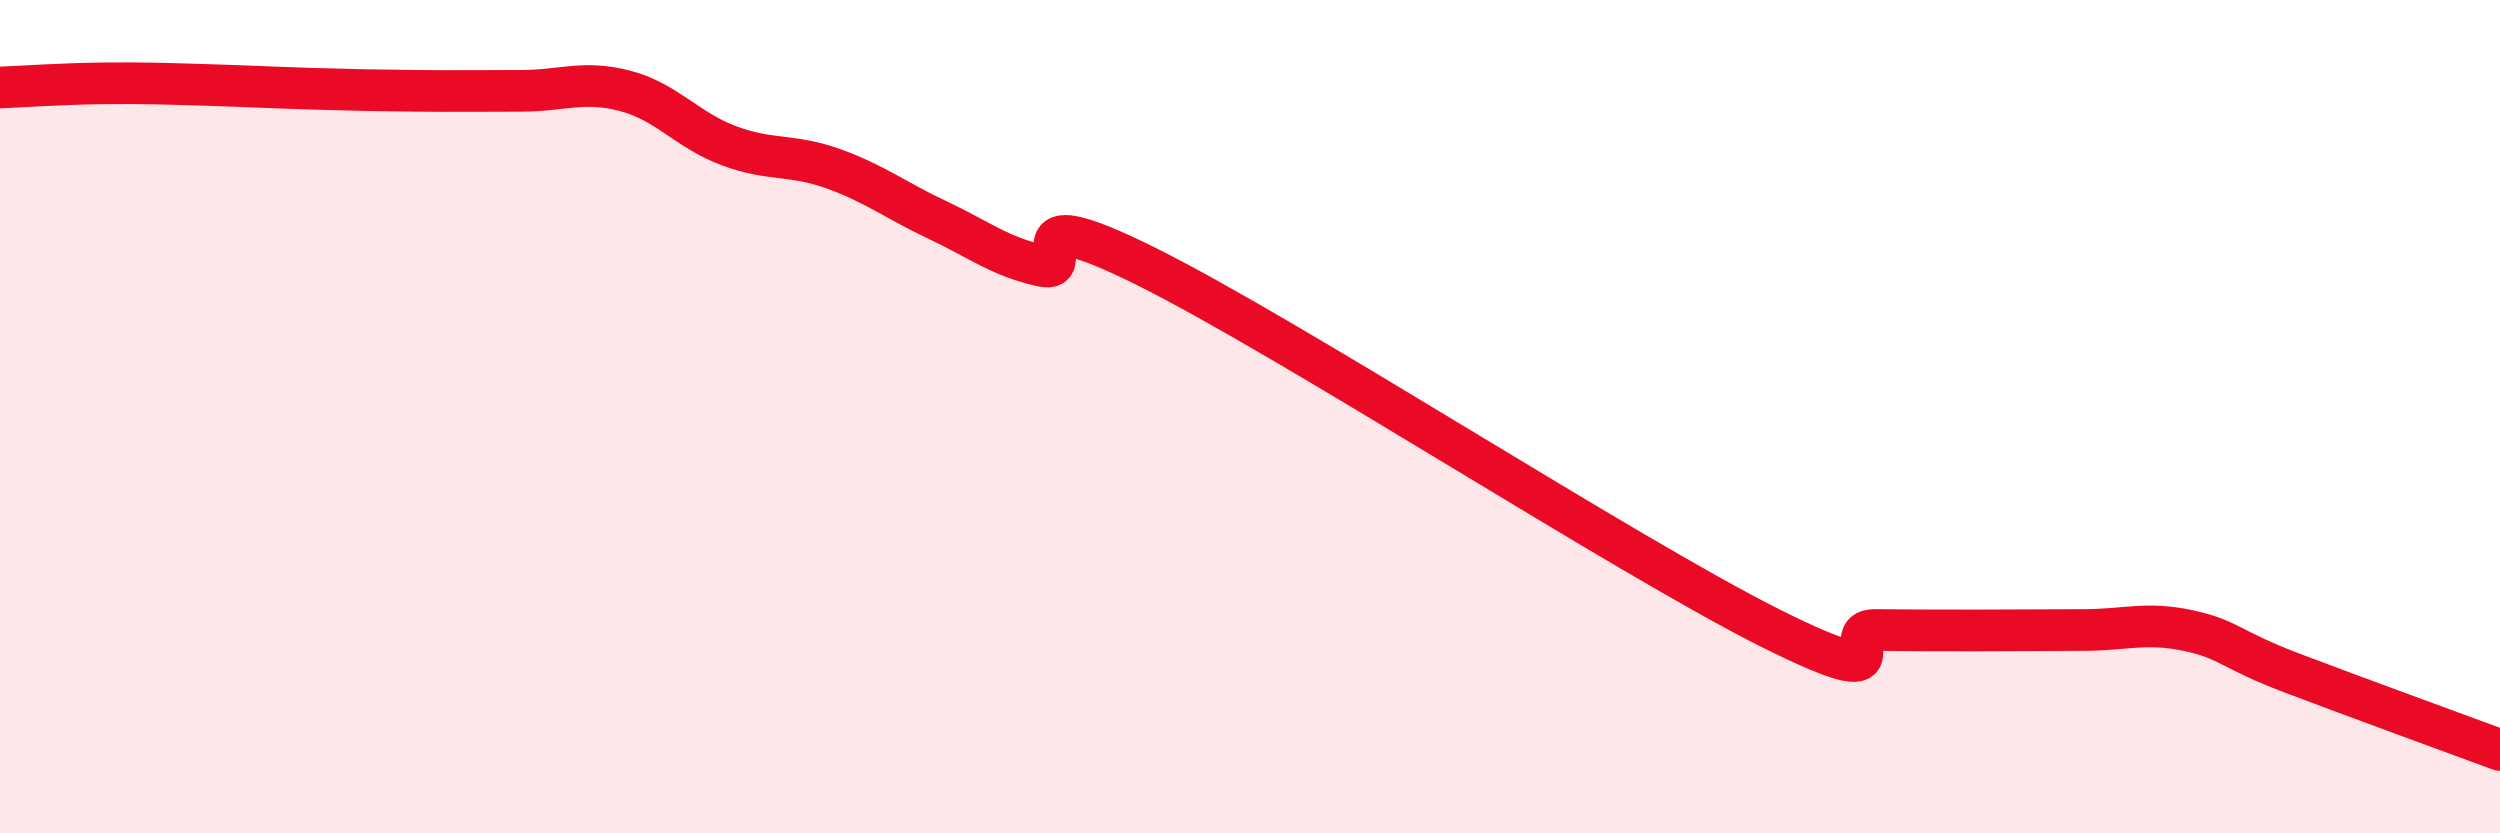
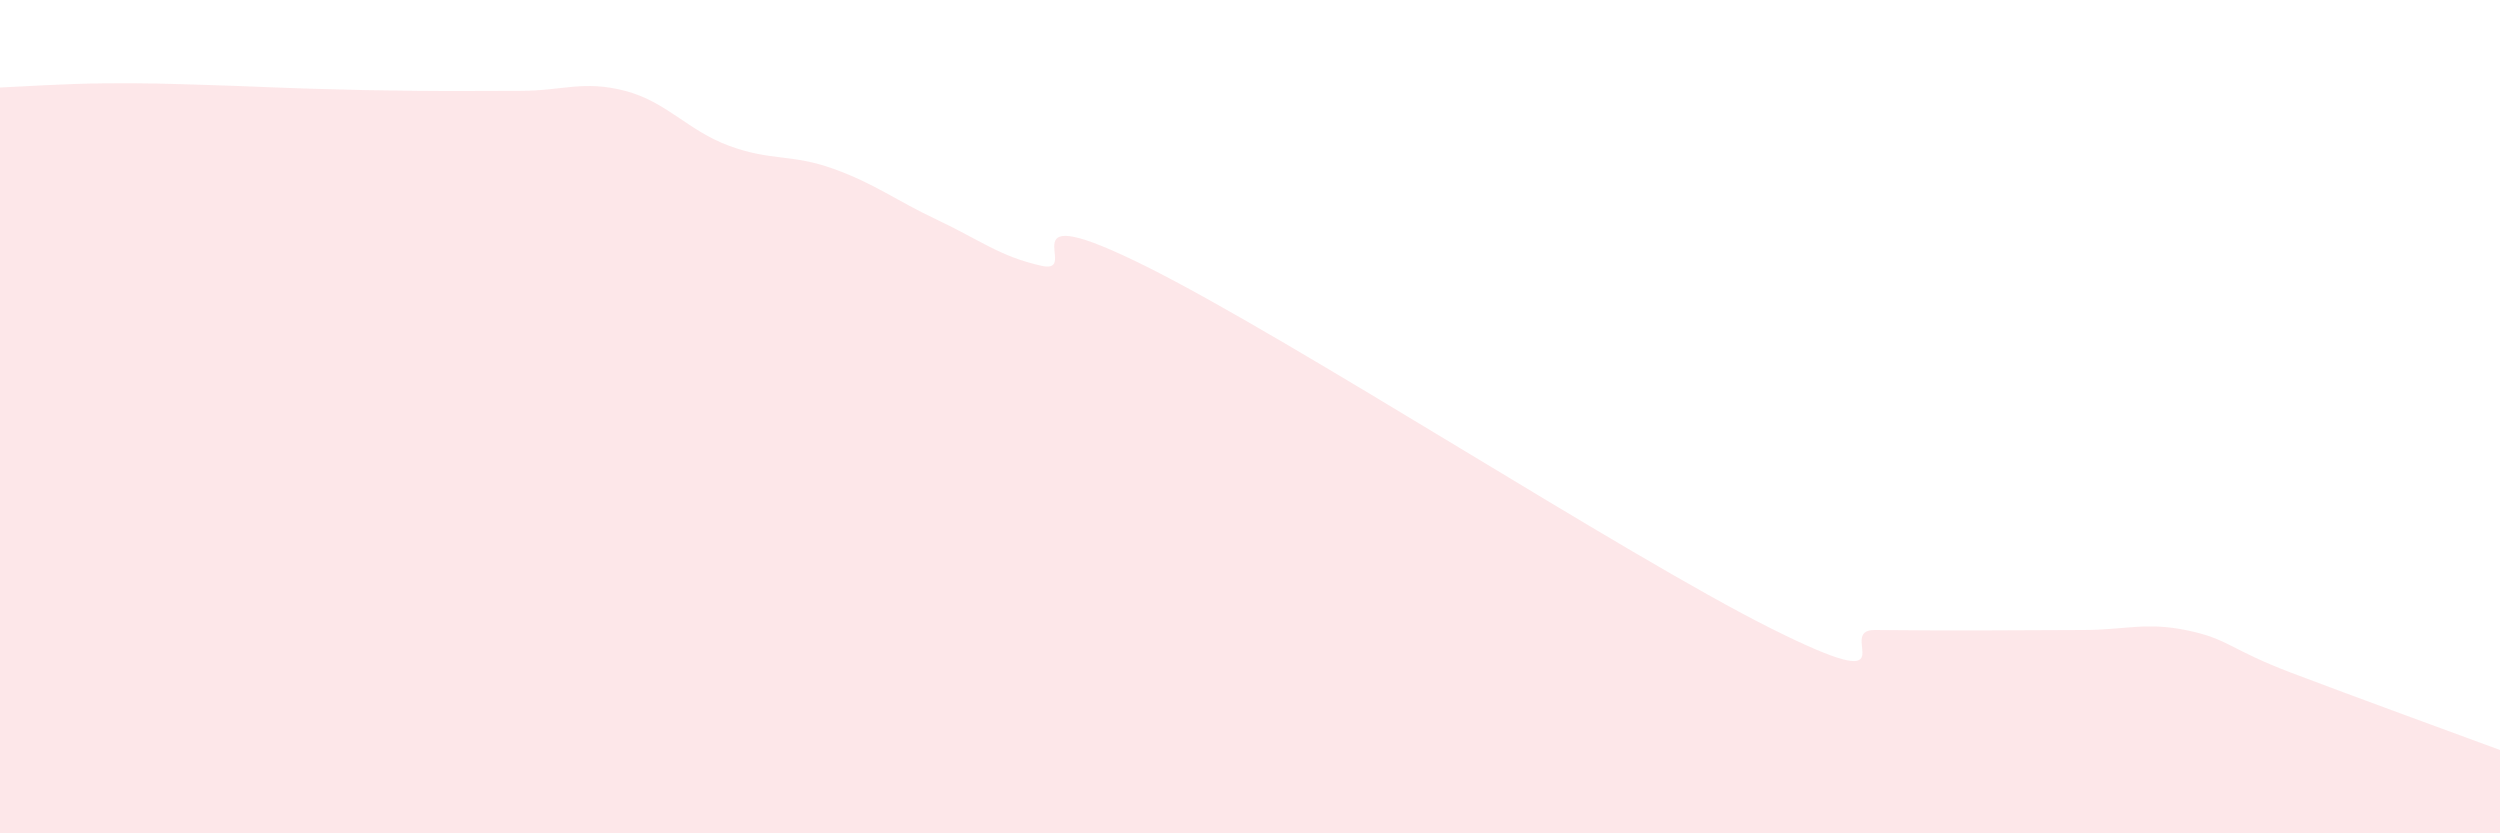
<svg xmlns="http://www.w3.org/2000/svg" width="60" height="20" viewBox="0 0 60 20">
  <path d="M 0,2.1 C 0.5,2.08 1.5,2.01 2.5,2 C 3.5,1.99 4,2.01 5,2.04 C 6,2.07 6.5,2.1 7.5,2.13 C 8.5,2.16 9,2.17 10,2.18 C 11,2.19 11.5,2.18 12.5,2.18 C 13.5,2.18 14,1.92 15,2.18 C 16,2.44 16.5,3.13 17.5,3.5 C 18.5,3.87 19,3.69 20,4.05 C 21,4.41 21.5,4.81 22.5,5.28 C 23.5,5.75 24,6.16 25,6.38 C 26,6.6 24,4.65 27.5,6.39 C 31,8.13 39,13.33 42.5,15.08 C 46,16.83 44,15.11 45,15.12 C 46,15.13 46.5,15.13 47.5,15.13 C 48.5,15.13 49,15.12 50,15.12 C 51,15.12 51.5,14.92 52.5,15.13 C 53.5,15.34 53.5,15.58 55,16.15 C 56.5,16.72 59,17.63 60,18L60 20L0 20Z" fill="#EB0A25" opacity="0.1" stroke-linecap="round" stroke-linejoin="round" />
-   <path d="M 0,2.1 C 0.5,2.08 1.5,2.01 2.5,2 C 3.5,1.99 4,2.01 5,2.04 C 6,2.07 6.5,2.1 7.5,2.13 C 8.5,2.16 9,2.17 10,2.18 C 11,2.19 11.5,2.18 12.5,2.18 C 13.5,2.18 14,1.92 15,2.18 C 16,2.44 16.5,3.13 17.5,3.5 C 18.5,3.87 19,3.69 20,4.05 C 21,4.41 21.5,4.81 22.5,5.28 C 23.5,5.75 24,6.16 25,6.38 C 26,6.6 24,4.65 27.5,6.39 C 31,8.13 39,13.33 42.5,15.08 C 46,16.83 44,15.11 45,15.12 C 46,15.13 46.5,15.13 47.5,15.13 C 48.5,15.13 49,15.12 50,15.12 C 51,15.12 51.5,14.92 52.5,15.13 C 53.5,15.34 53.5,15.58 55,16.15 C 56.5,16.72 59,17.63 60,18" stroke="#EB0A25" stroke-width="1" fill="none" stroke-linecap="round" stroke-linejoin="round" />
</svg>